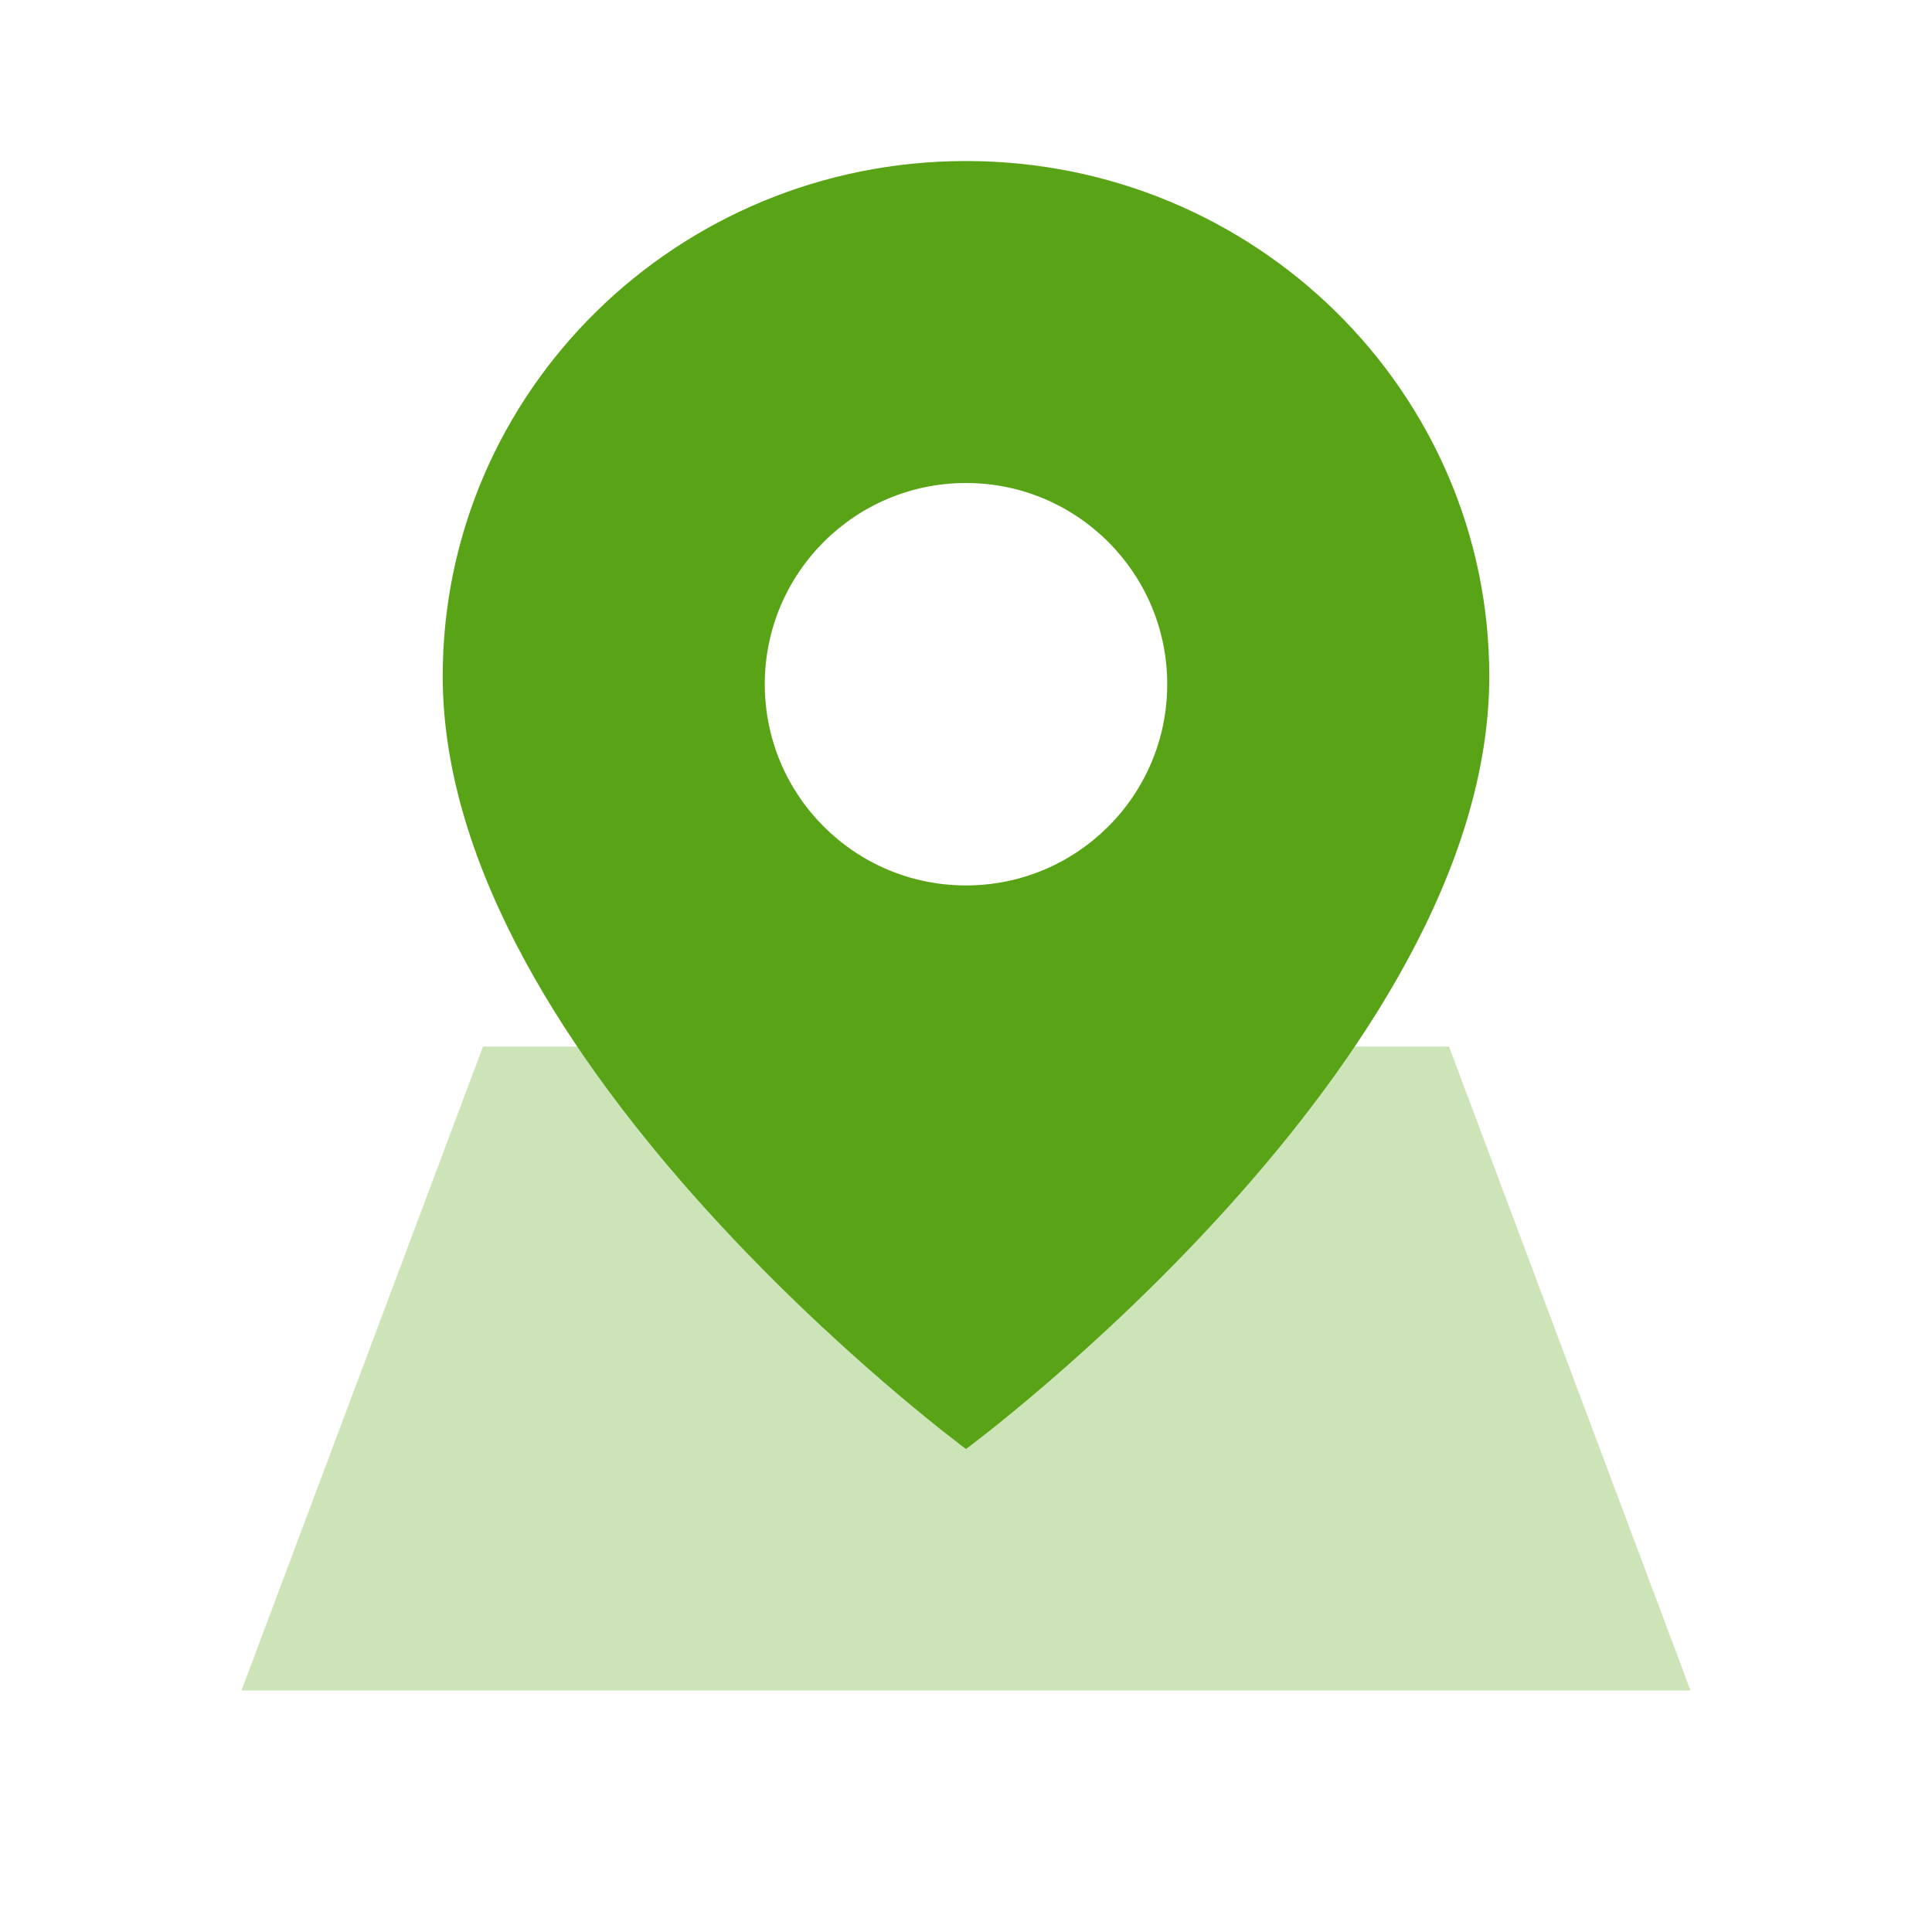
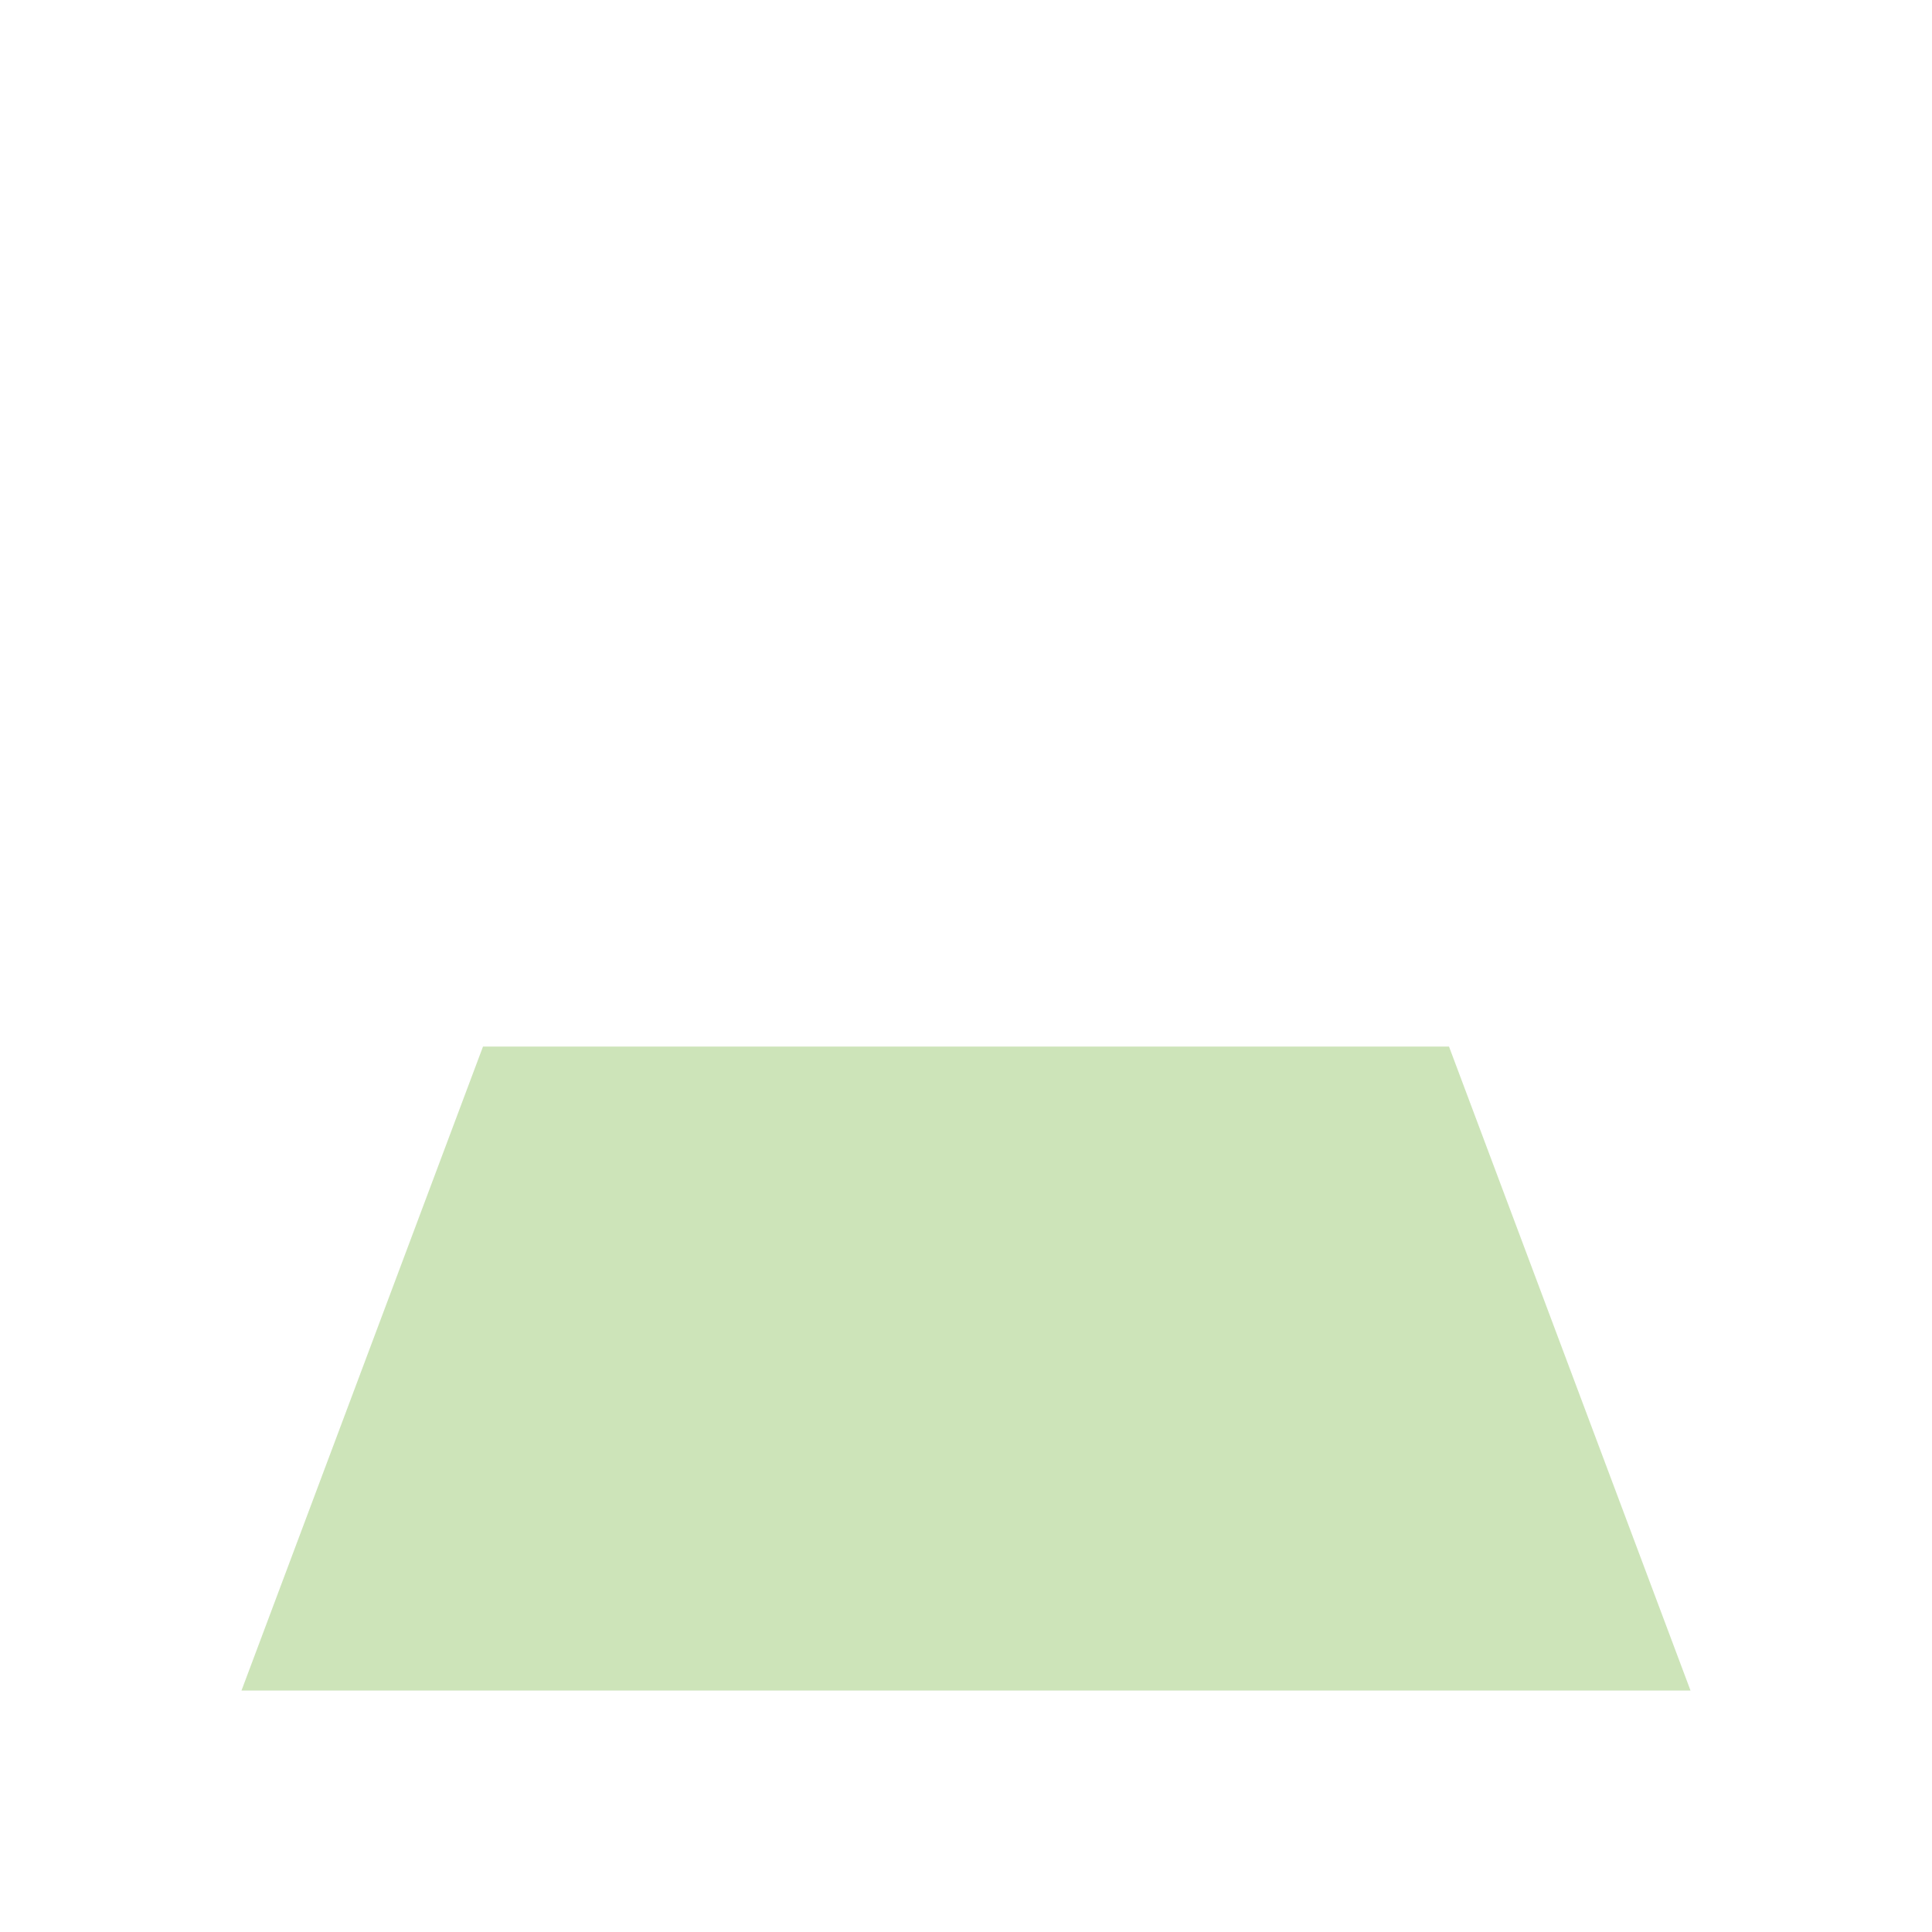
<svg xmlns="http://www.w3.org/2000/svg" width="20" height="20" viewBox="0 0 20 20" fill="none">
  <path opacity="0.3" d="M17.5 17.5L15 10.834H5L2.5 17.5H17.5Z" fill="#58A416" />
-   <path fill-rule="evenodd" clip-rule="evenodd" d="M15.417 7C15.417 11 10 15 10 15C10 15 4.583 11 4.583 7C4.583 4.054 7.008 1.667 10 1.667C12.992 1.667 15.417 4.054 15.417 7ZM12.083 7.083C12.083 8.234 11.15 9.166 10 9.166C8.849 9.166 7.917 8.234 7.917 7.083C7.917 5.933 8.849 5 10 5C11.15 5 12.083 5.933 12.083 7.083Z" fill="#58A416" />
</svg>